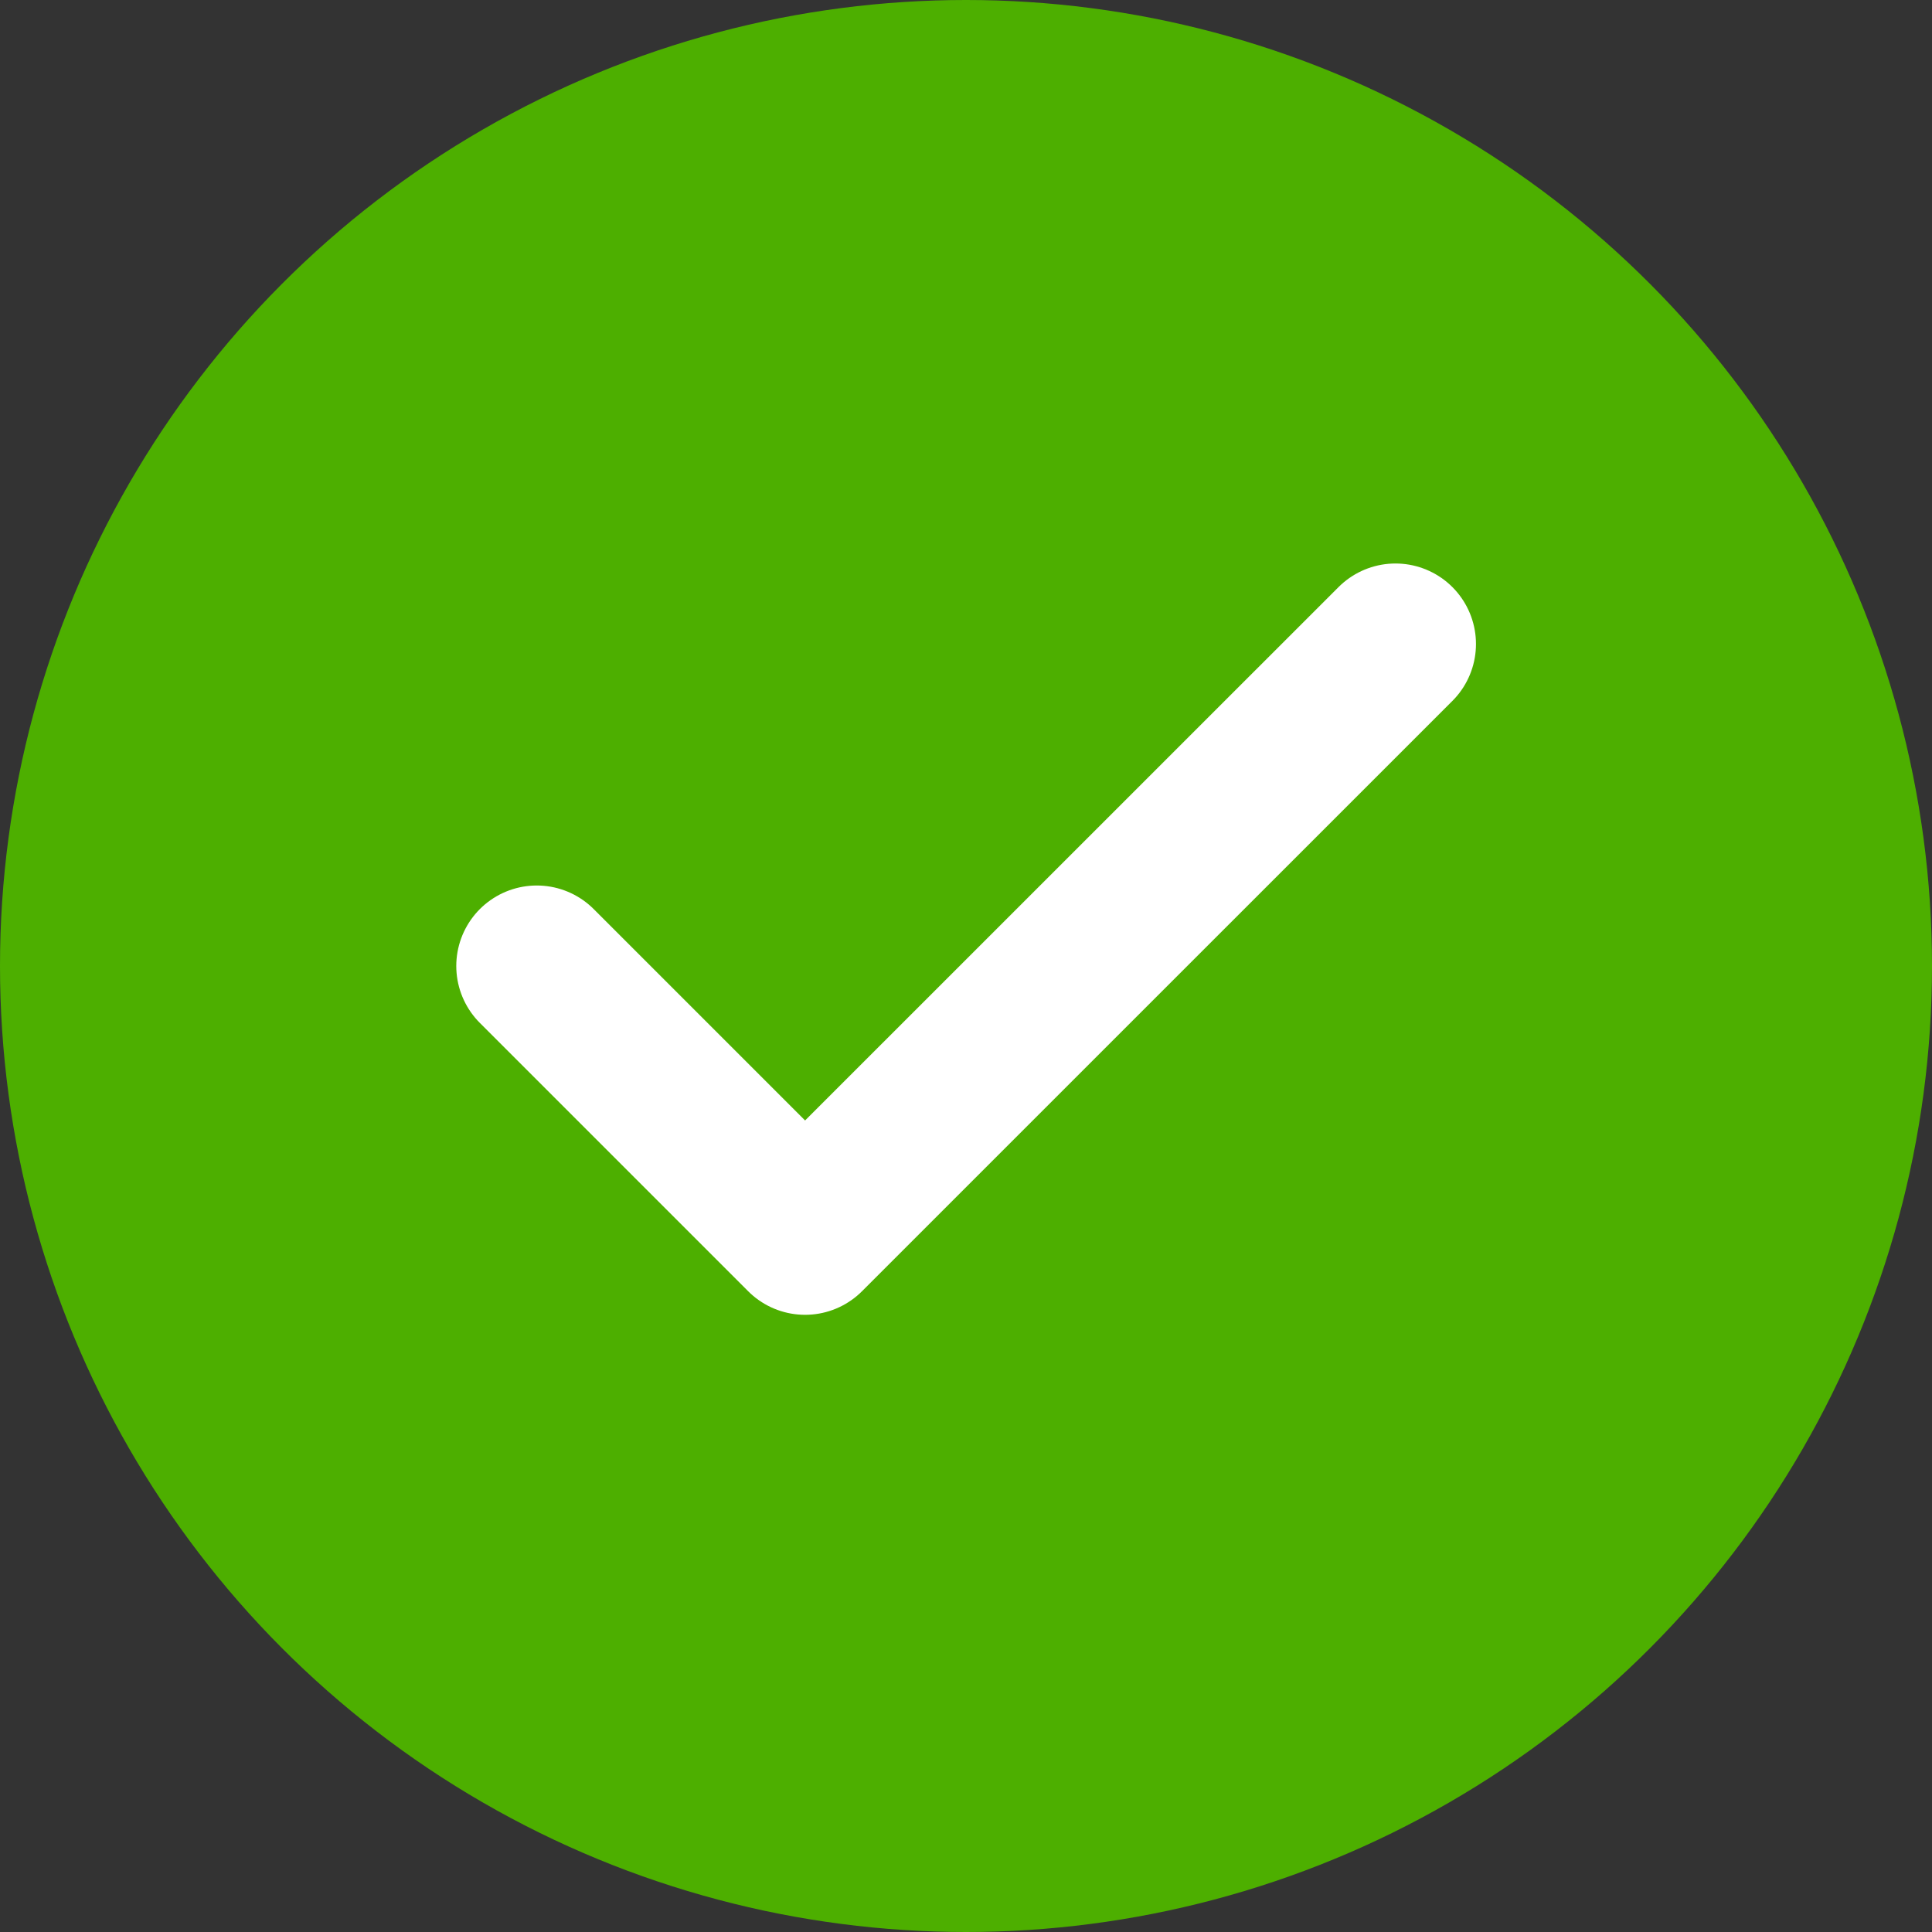
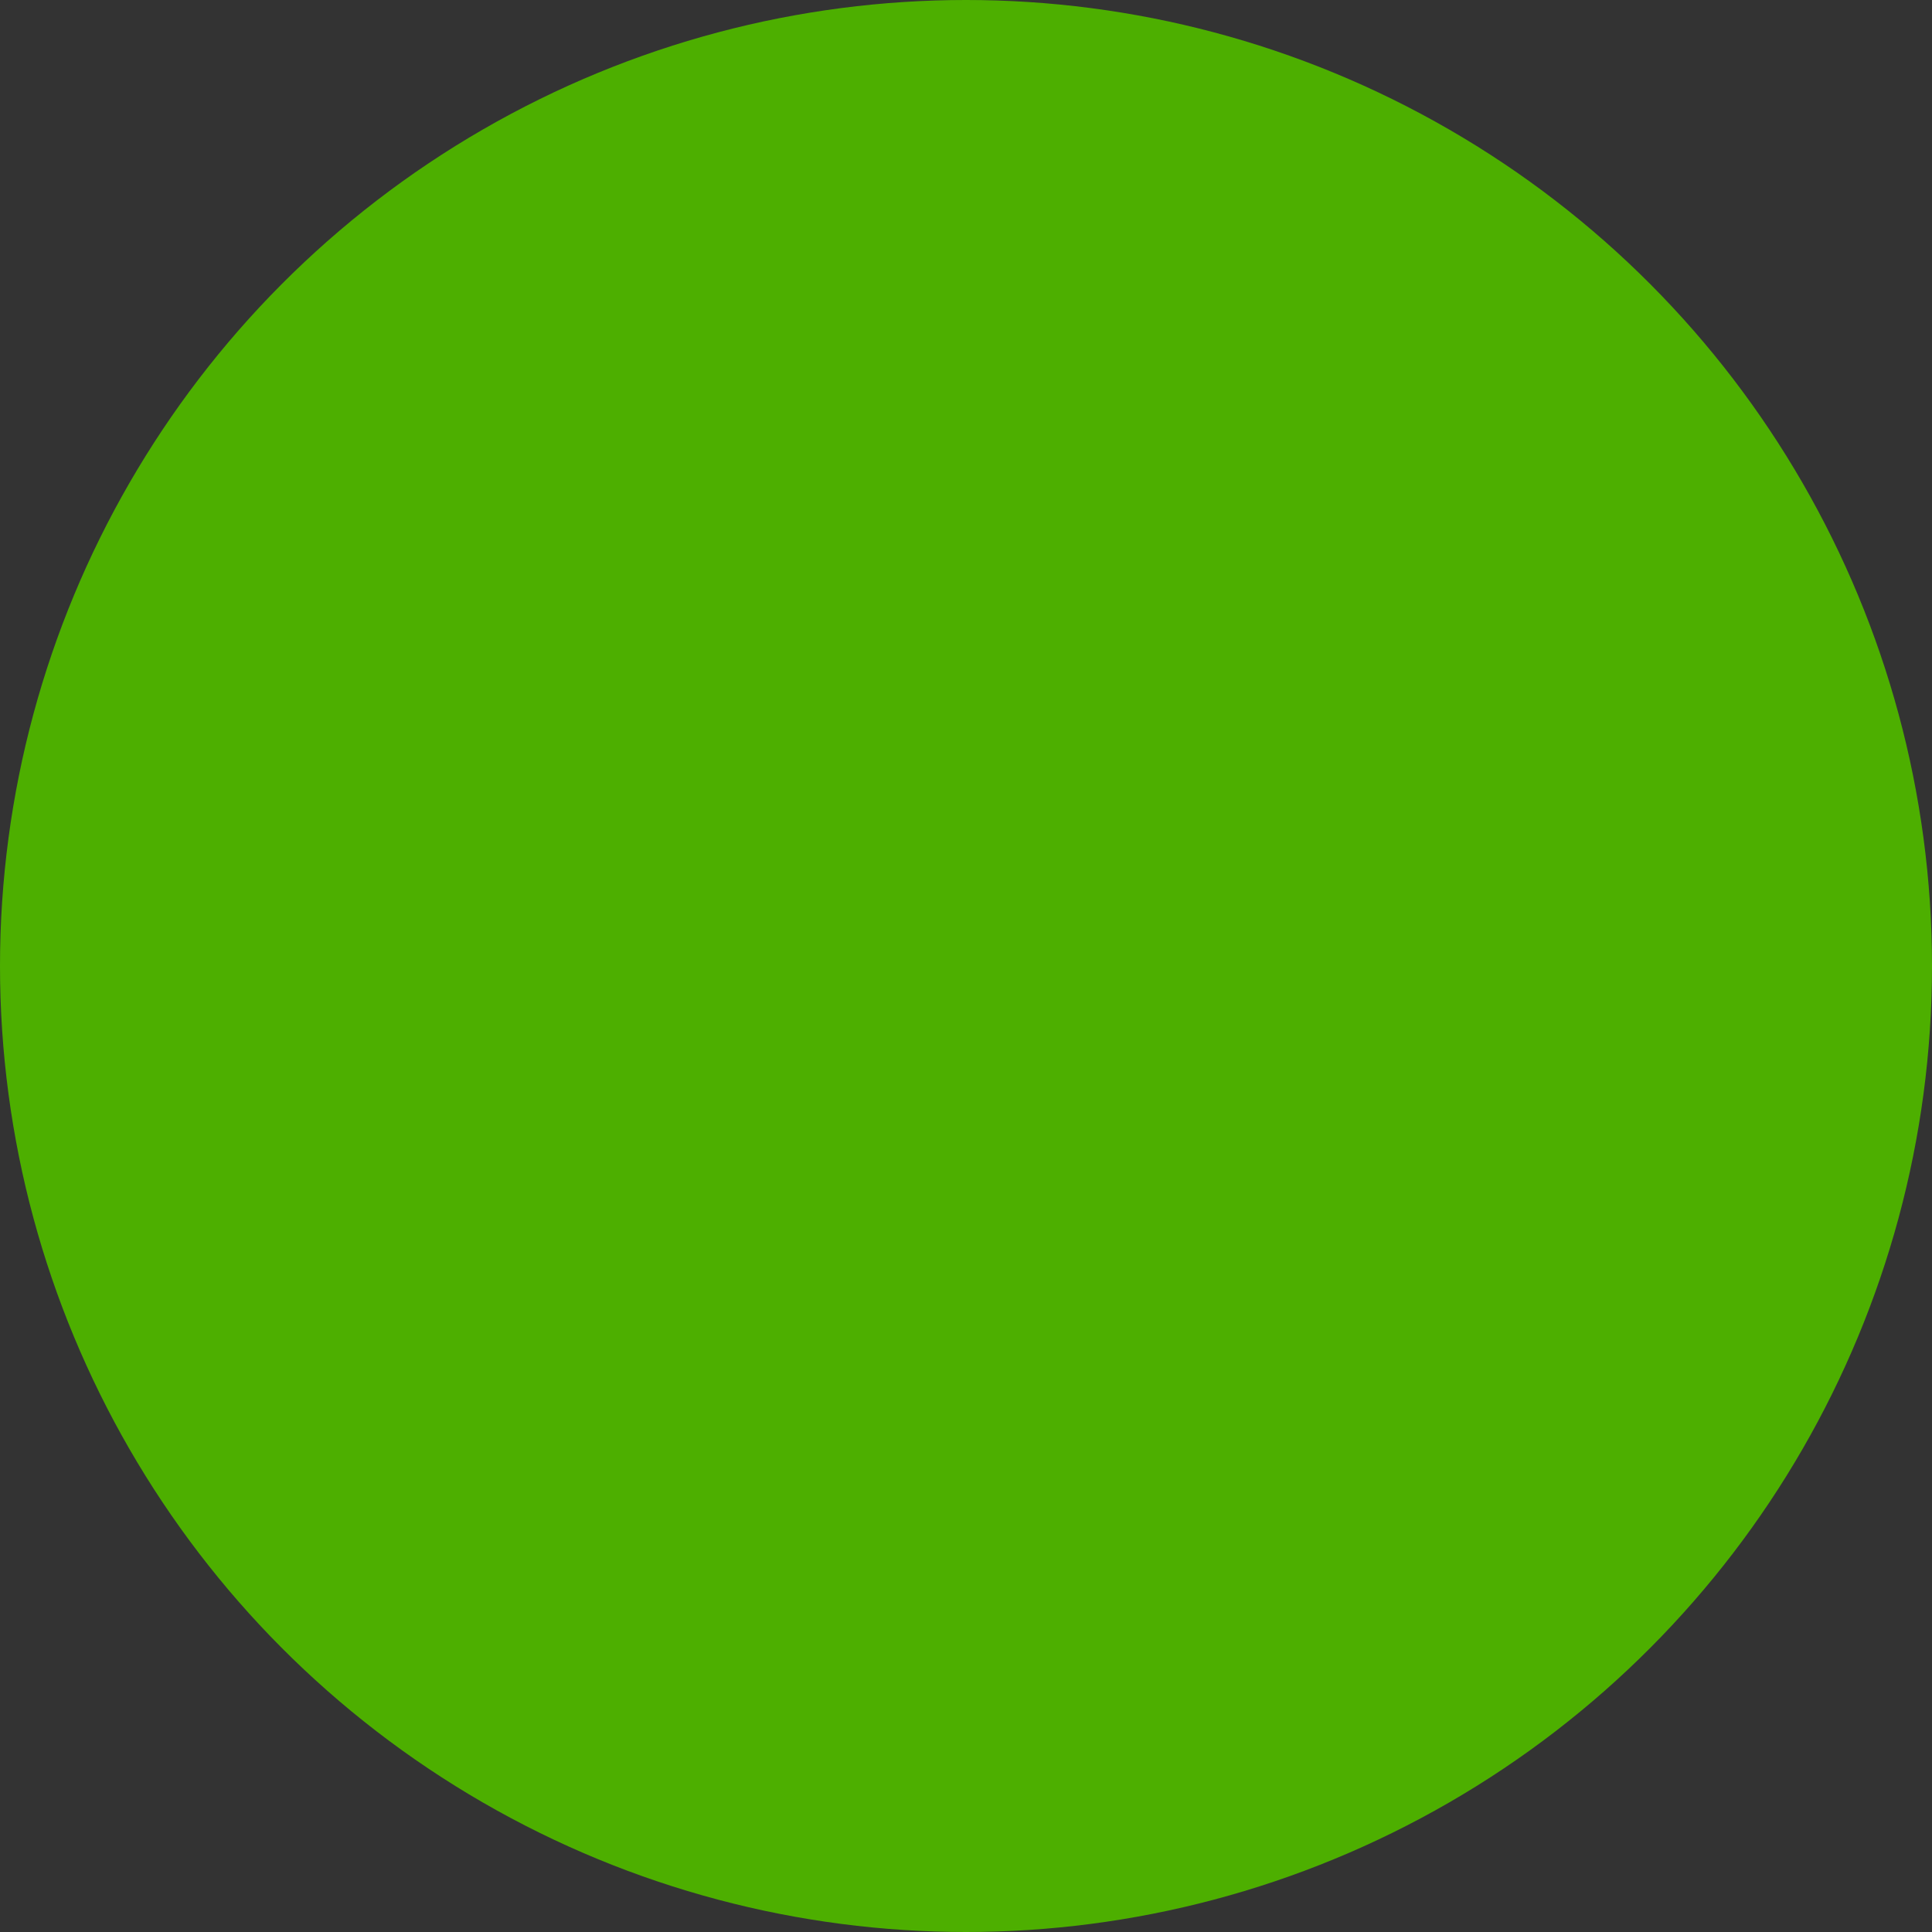
<svg xmlns="http://www.w3.org/2000/svg" width="24" height="24" viewBox="0 0 24 24" fill="none">
  <rect x="0" y="0" width="24" height="24" fill="#333333" stroke="none" />
  <circle cx="12" cy="12" r="12" fill="#4DAF00" />
-   <path d="M17.335 8L10.001 15.333L6.668 12" stroke="white" stroke-width="2" stroke-linecap="round" stroke-linejoin="round" />
</svg>